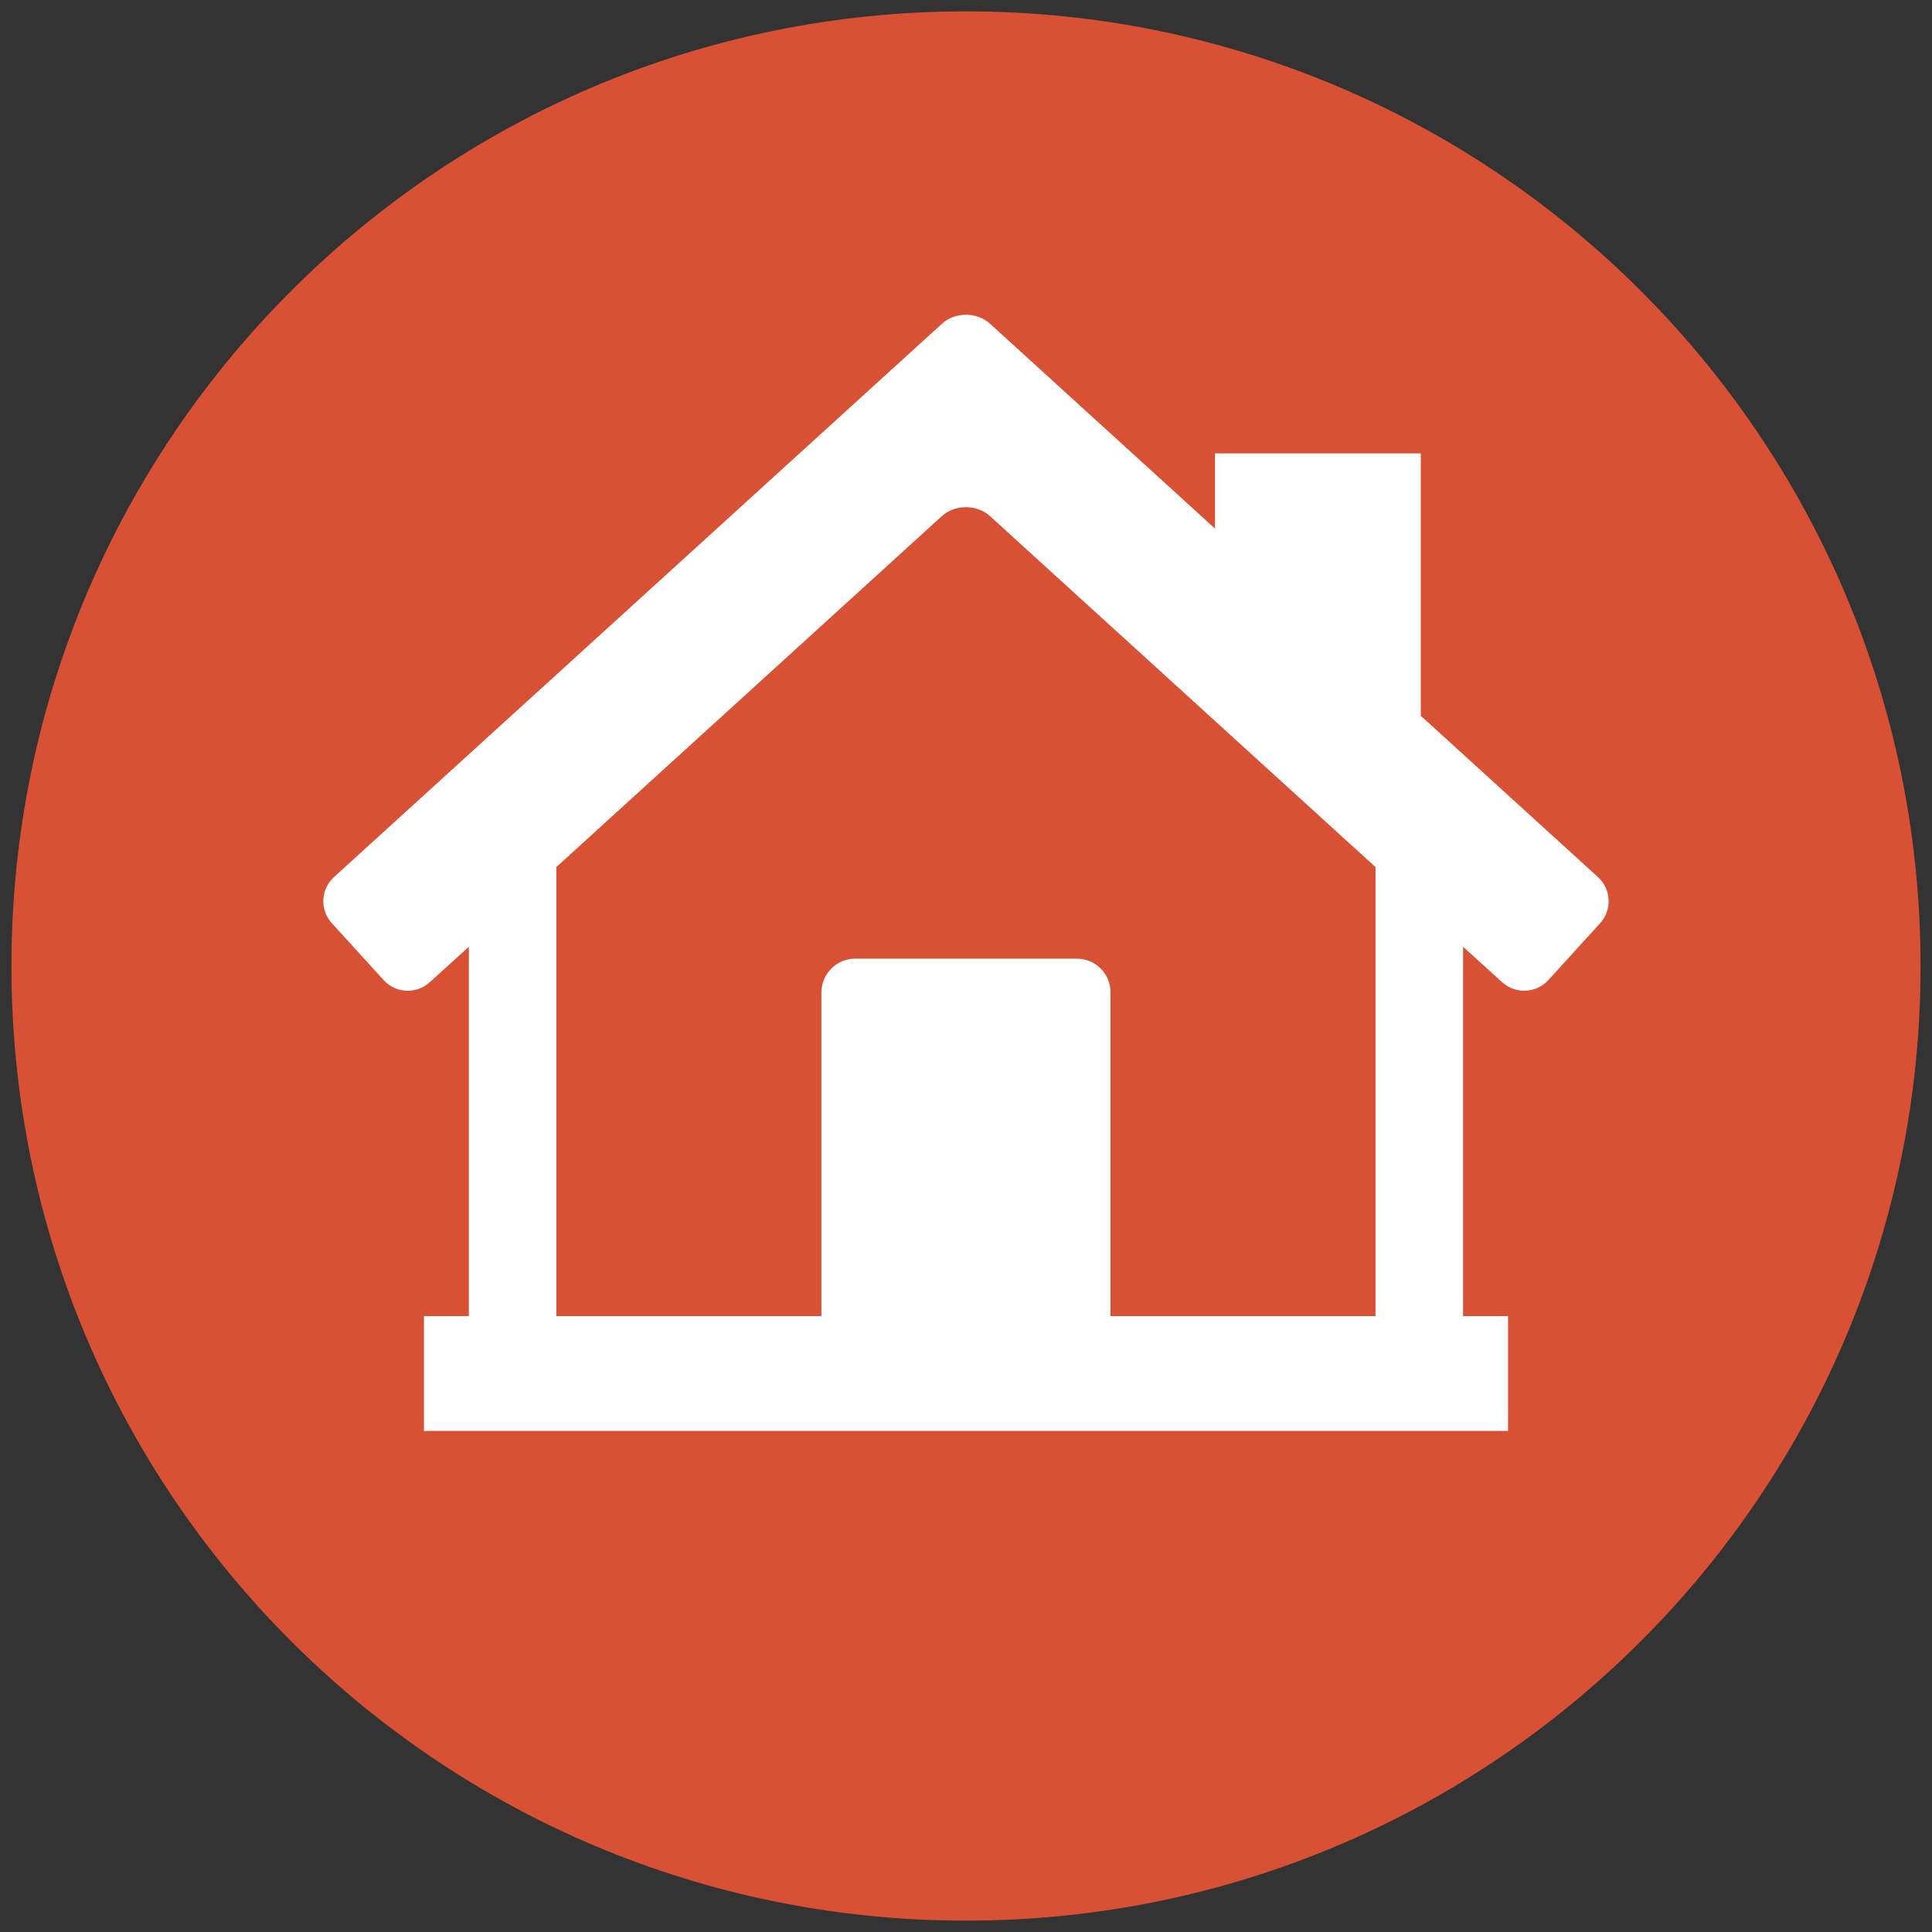
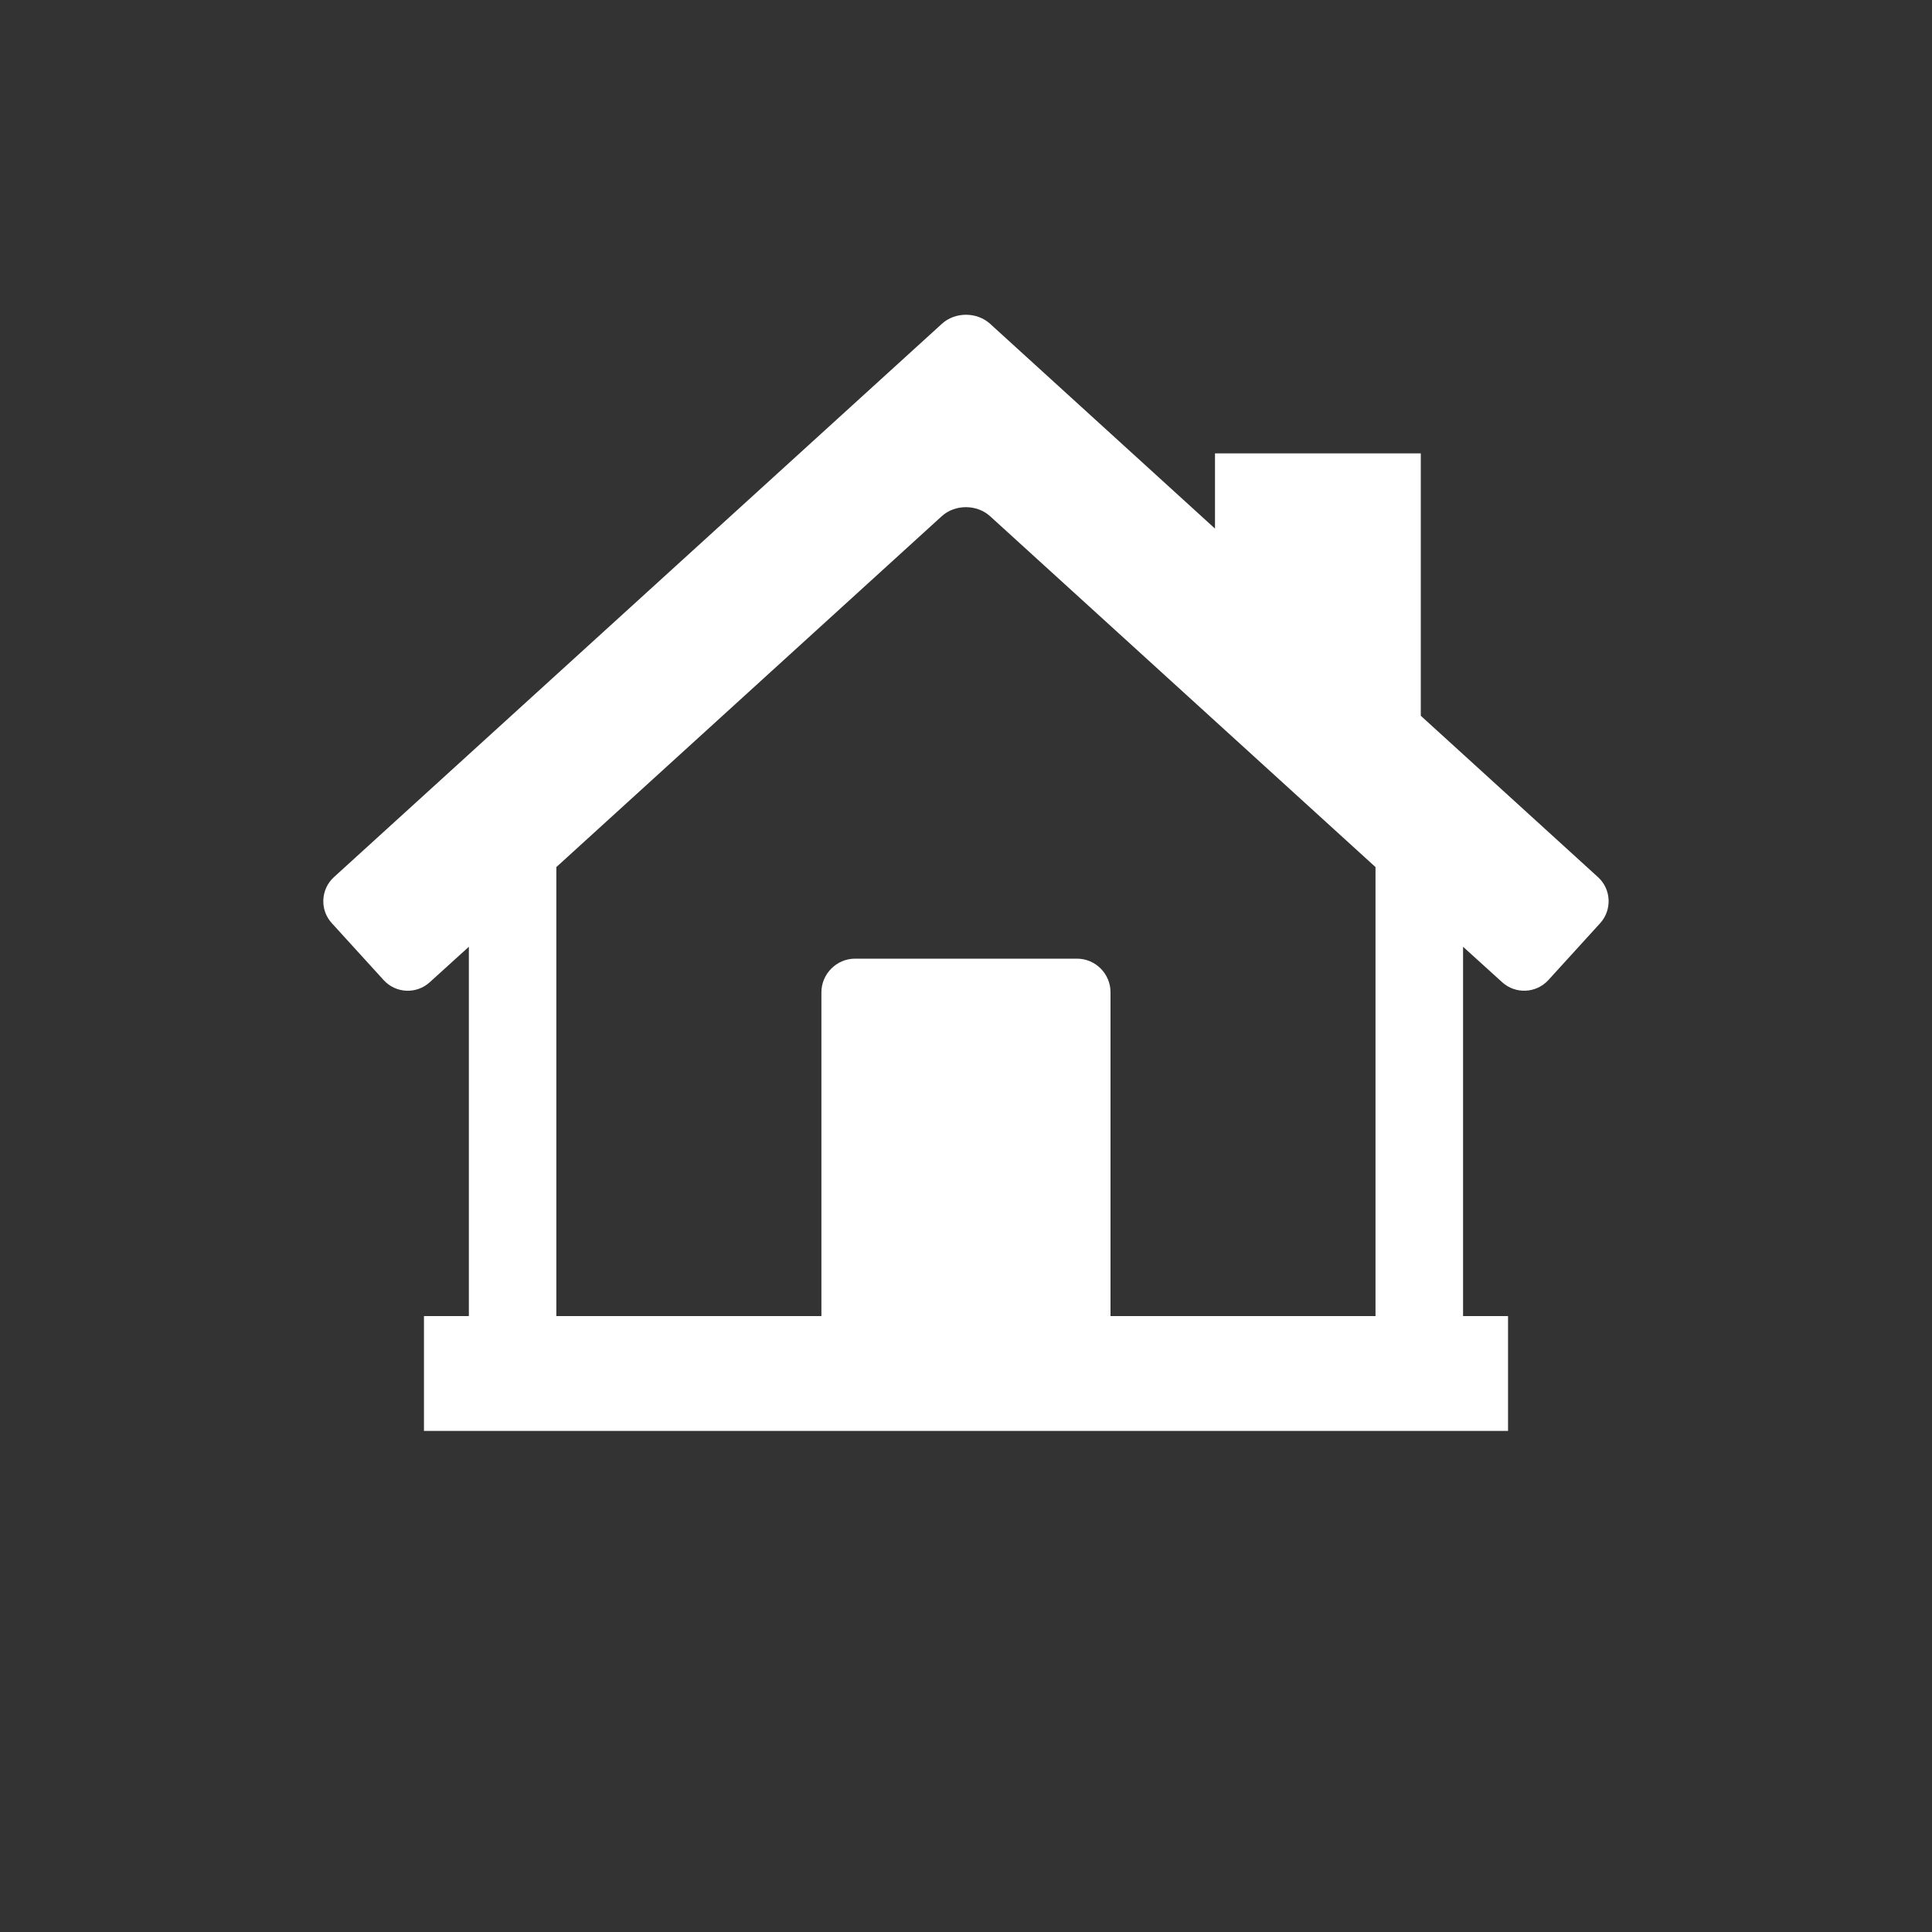
<svg xmlns="http://www.w3.org/2000/svg" version="1.1" id="Layer_1" x="0px" y="0px" width="25px" height="25px" viewBox="0 0 25 25" enable-background="new 0 0 25 25" xml:space="preserve">
  <rect x="0" y="0" width="25" height="25" fill="#333333" stroke="none" />
-   <path fill="#D95135" d="M24.852,12.501c0,6.822-5.53,12.352-12.353,12.352c-6.821,0-12.351-5.529-12.351-12.352  c0-6.822,5.53-12.354,12.351-12.354C19.321,0.147,24.852,5.679,24.852,12.501" />
  <path fill="#FFFFFF" d="M13.936,12.405h-2.872c-0.238,0-0.435,0.197-0.435,0.436v4.189H7.199v-5.81l4.988-4.541  c0.171-0.155,0.452-0.155,0.624,0l4.988,4.541v5.81h-3.429v-4.189C14.371,12.603,14.177,12.405,13.936,12.405 M20.678,11.35  l-2.293-2.088V5.867h-2.663V6.84l-2.91-2.65c-0.172-0.156-0.453-0.156-0.624,0L4.321,11.35c-0.171,0.156-0.185,0.423-0.028,0.595  l0.672,0.738c0.157,0.172,0.424,0.184,0.596,0.027l0.506-0.459v4.779H5.486v1.486h14.028V17.03h-0.582v-4.779l0.506,0.459  c0.172,0.156,0.439,0.145,0.597-0.027l0.672-0.738C20.862,11.773,20.85,11.506,20.678,11.35" />
</svg>